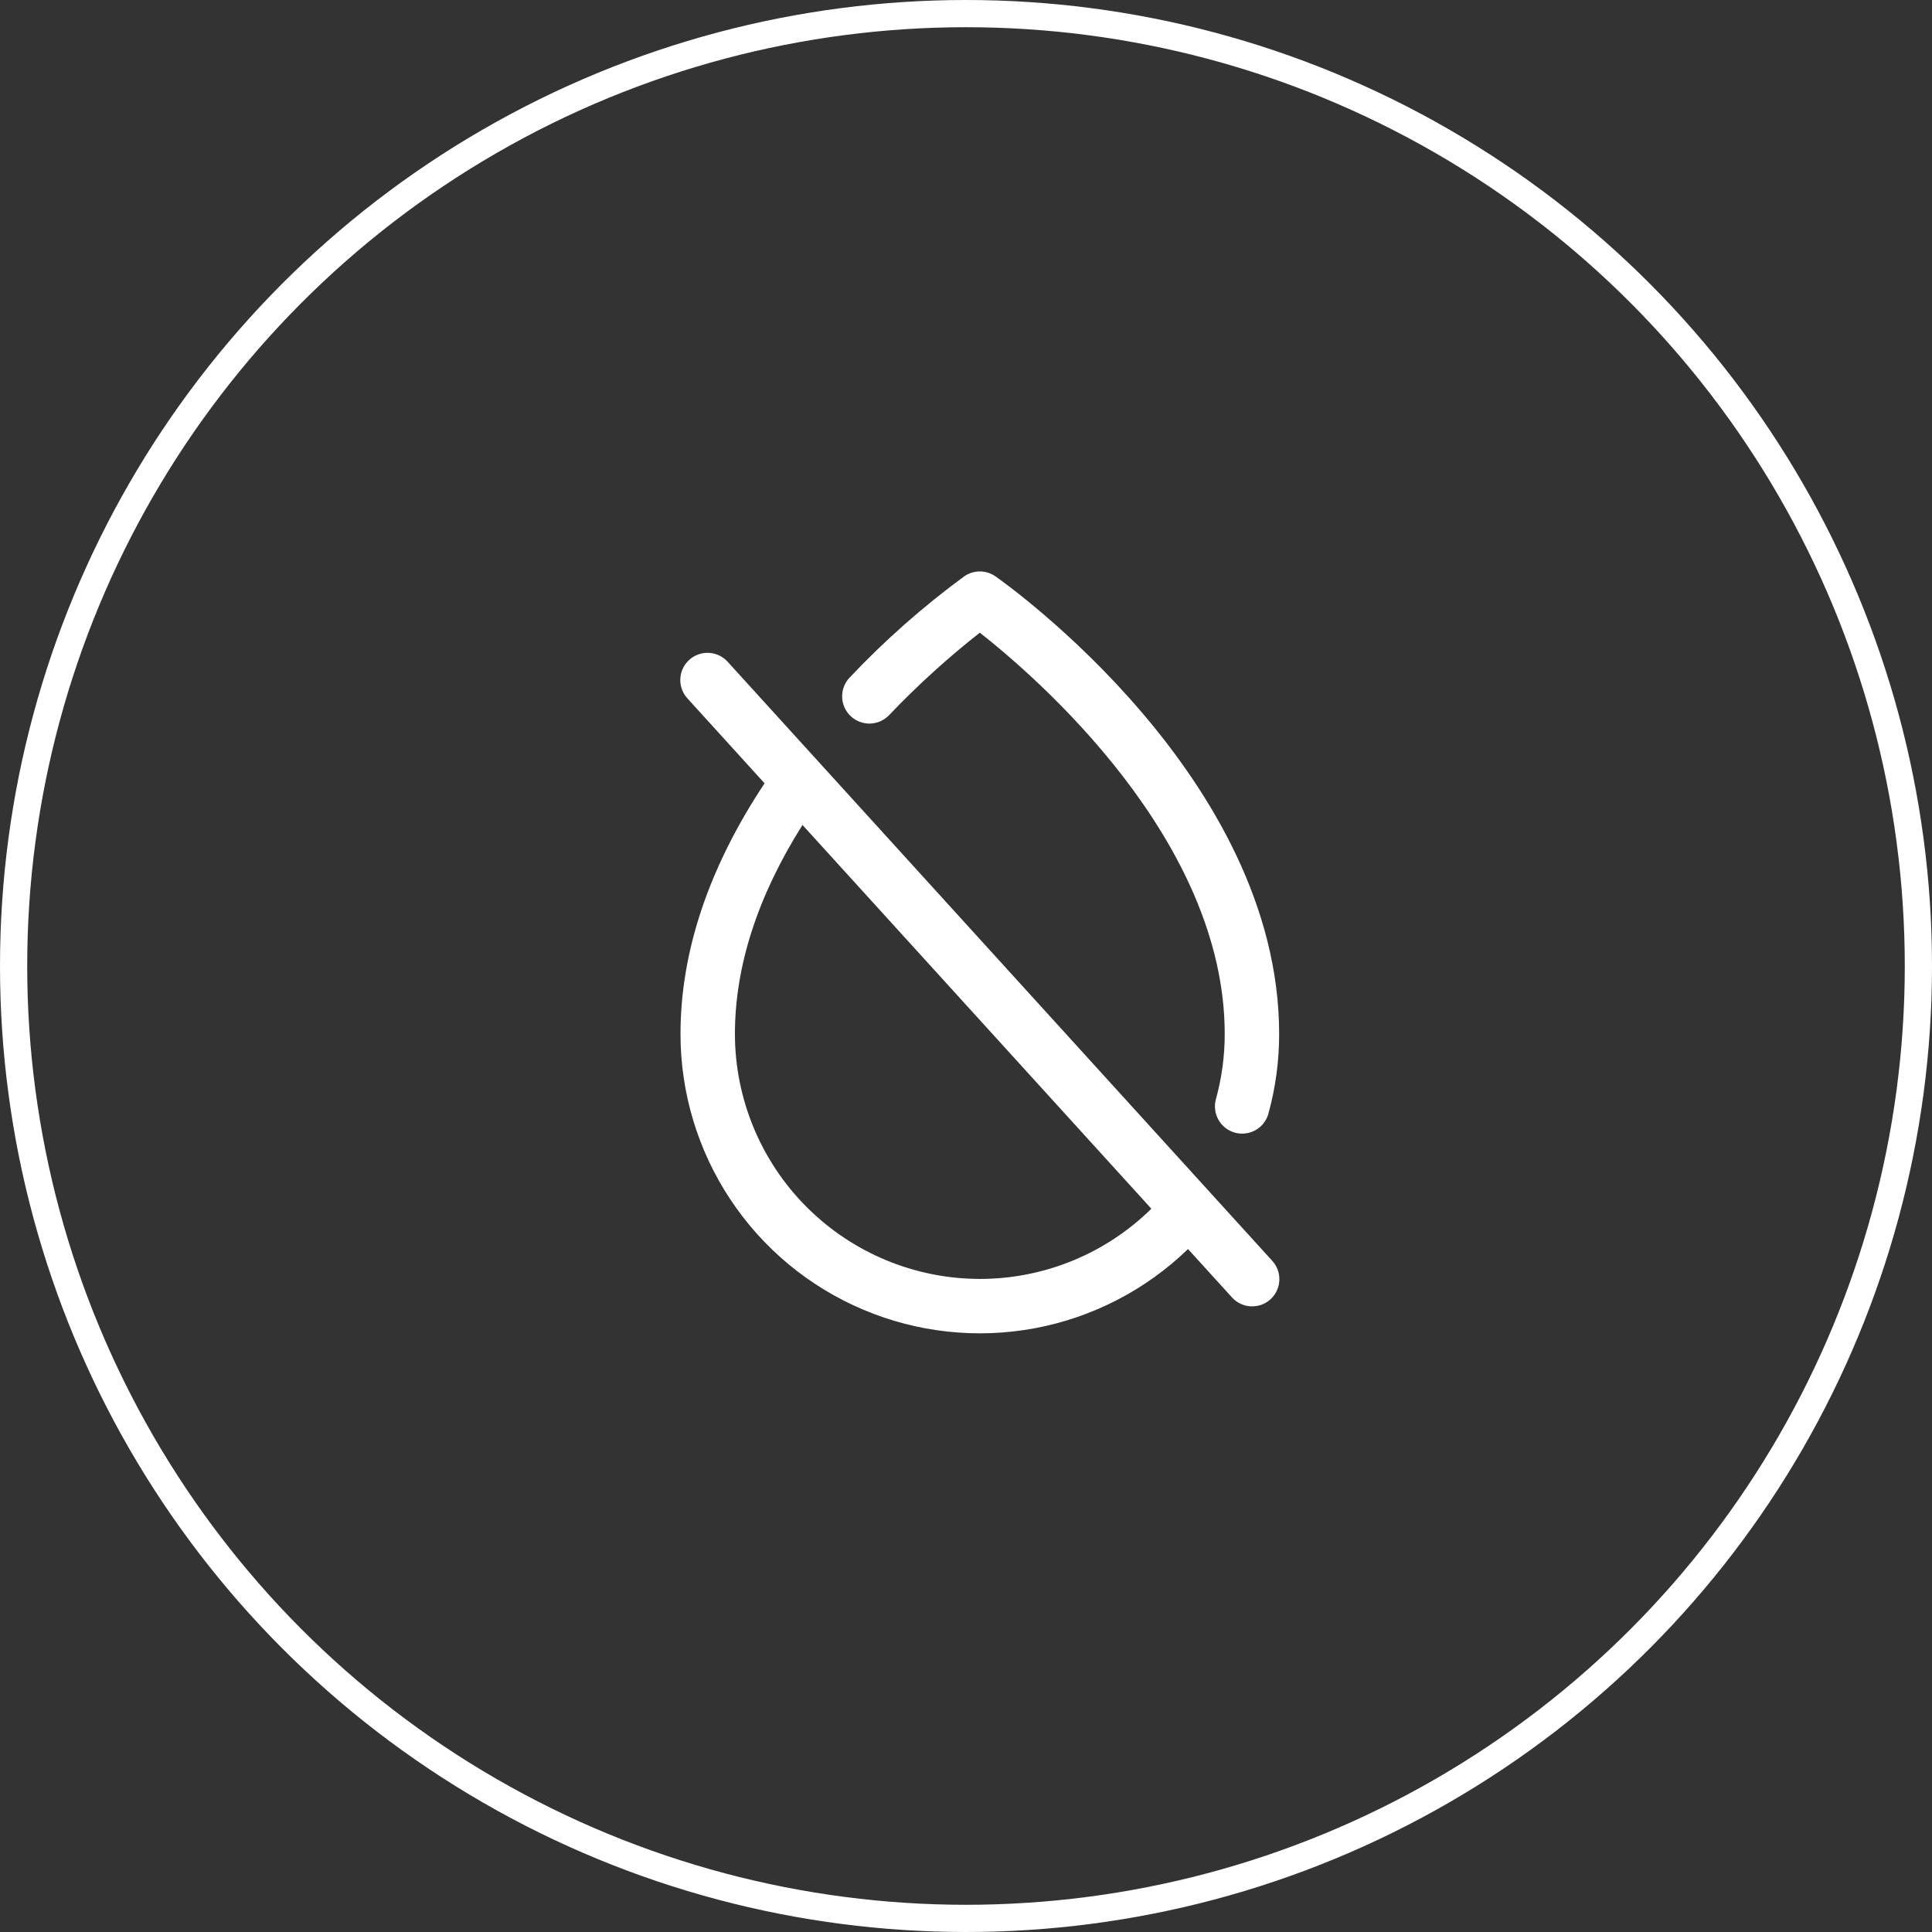
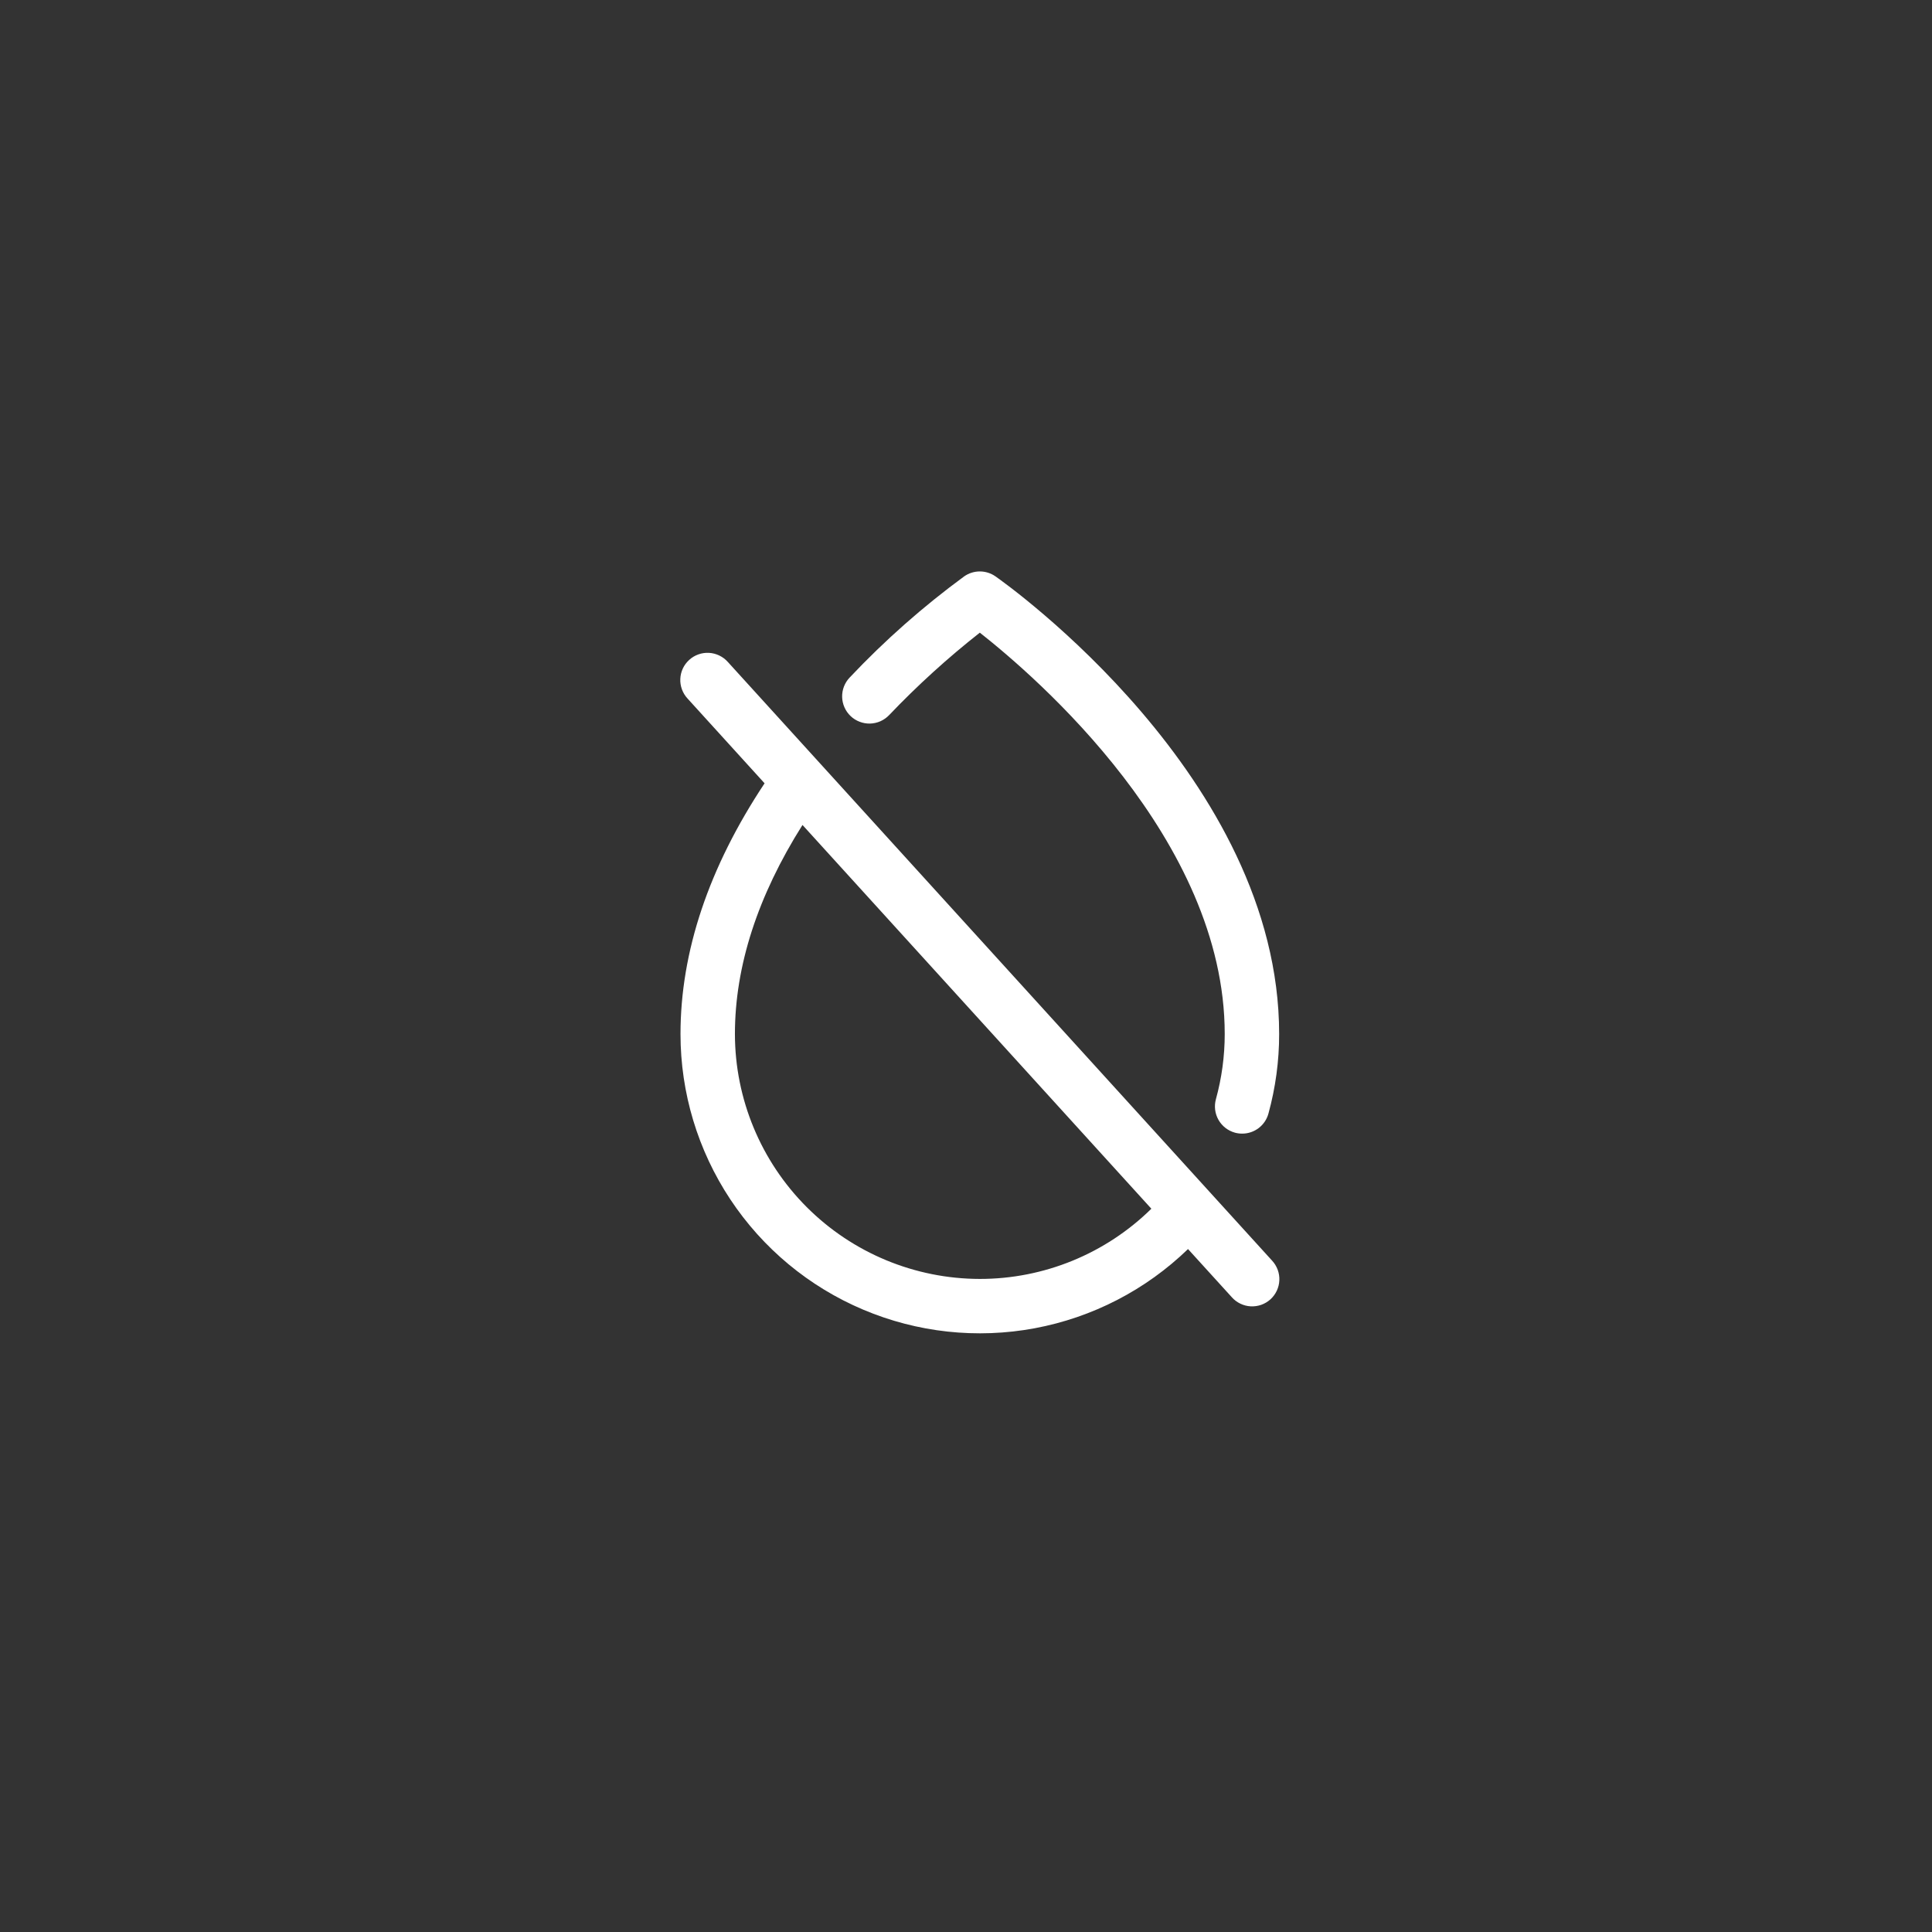
<svg xmlns="http://www.w3.org/2000/svg" fill="none" viewBox="0 0 71 71" height="71" width="71">
  <rect x="0" y="0" width="71" height="71" fill="#333333" stroke="none" />
-   <circle stroke="white" r="35" cy="35.5" cx="35.5" />
  <path fill="white" d="M26.748 24.327C26.66 24.228 26.554 24.148 26.434 24.09C26.315 24.033 26.186 23.999 26.054 23.992C25.922 23.985 25.789 24.004 25.665 24.049C25.54 24.093 25.425 24.162 25.328 24.251C25.23 24.34 25.15 24.447 25.094 24.567C25.038 24.687 25.006 24.817 25.001 24.949C24.995 25.081 25.016 25.213 25.062 25.337C25.108 25.462 25.178 25.575 25.268 25.672L28.098 28.786C26.048 31.875 25.008 34.972 25.008 38C25.008 40.16 25.644 42.273 26.837 44.074C28.03 45.875 29.727 47.285 31.717 48.127C33.706 48.97 35.899 49.209 38.023 48.813C40.147 48.417 42.107 47.405 43.659 45.902L45.268 47.672C45.356 47.771 45.462 47.852 45.582 47.909C45.701 47.967 45.83 48 45.962 48.007C46.094 48.014 46.227 47.995 46.352 47.951C46.476 47.906 46.591 47.838 46.689 47.749C46.787 47.66 46.866 47.552 46.922 47.432C46.978 47.312 47.01 47.183 47.015 47.05C47.021 46.918 47 46.786 46.954 46.662C46.908 46.538 46.838 46.424 46.748 46.327L26.748 24.327ZM36.008 47C33.622 46.997 31.334 46.048 29.647 44.361C27.96 42.673 27.011 40.386 27.008 38C27.008 35.508 27.843 32.928 29.491 30.317L42.312 44.42C40.631 46.074 38.367 47.001 36.008 47ZM31.258 26.314C31.066 26.131 30.955 25.879 30.948 25.614C30.942 25.349 31.041 25.092 31.224 24.9C32.512 23.535 33.921 22.291 35.434 21.181C35.602 21.063 35.803 21 36.008 21C36.213 21 36.414 21.063 36.582 21.181C37.008 21.479 47.008 28.587 47.008 38C47.009 38.988 46.876 39.972 46.614 40.925C46.556 41.136 46.431 41.322 46.257 41.455C46.082 41.588 45.87 41.66 45.651 41.66C45.56 41.66 45.47 41.649 45.383 41.625C45.127 41.554 44.91 41.385 44.779 41.155C44.648 40.925 44.614 40.652 44.684 40.396C44.899 39.615 45.008 38.809 45.008 38C45.008 30.845 38.073 24.875 36.008 23.25C34.827 24.179 33.713 25.191 32.676 26.279C32.585 26.374 32.476 26.451 32.356 26.505C32.236 26.558 32.106 26.587 31.974 26.591C31.842 26.594 31.711 26.571 31.588 26.523C31.465 26.476 31.353 26.405 31.258 26.314Z" />
</svg>